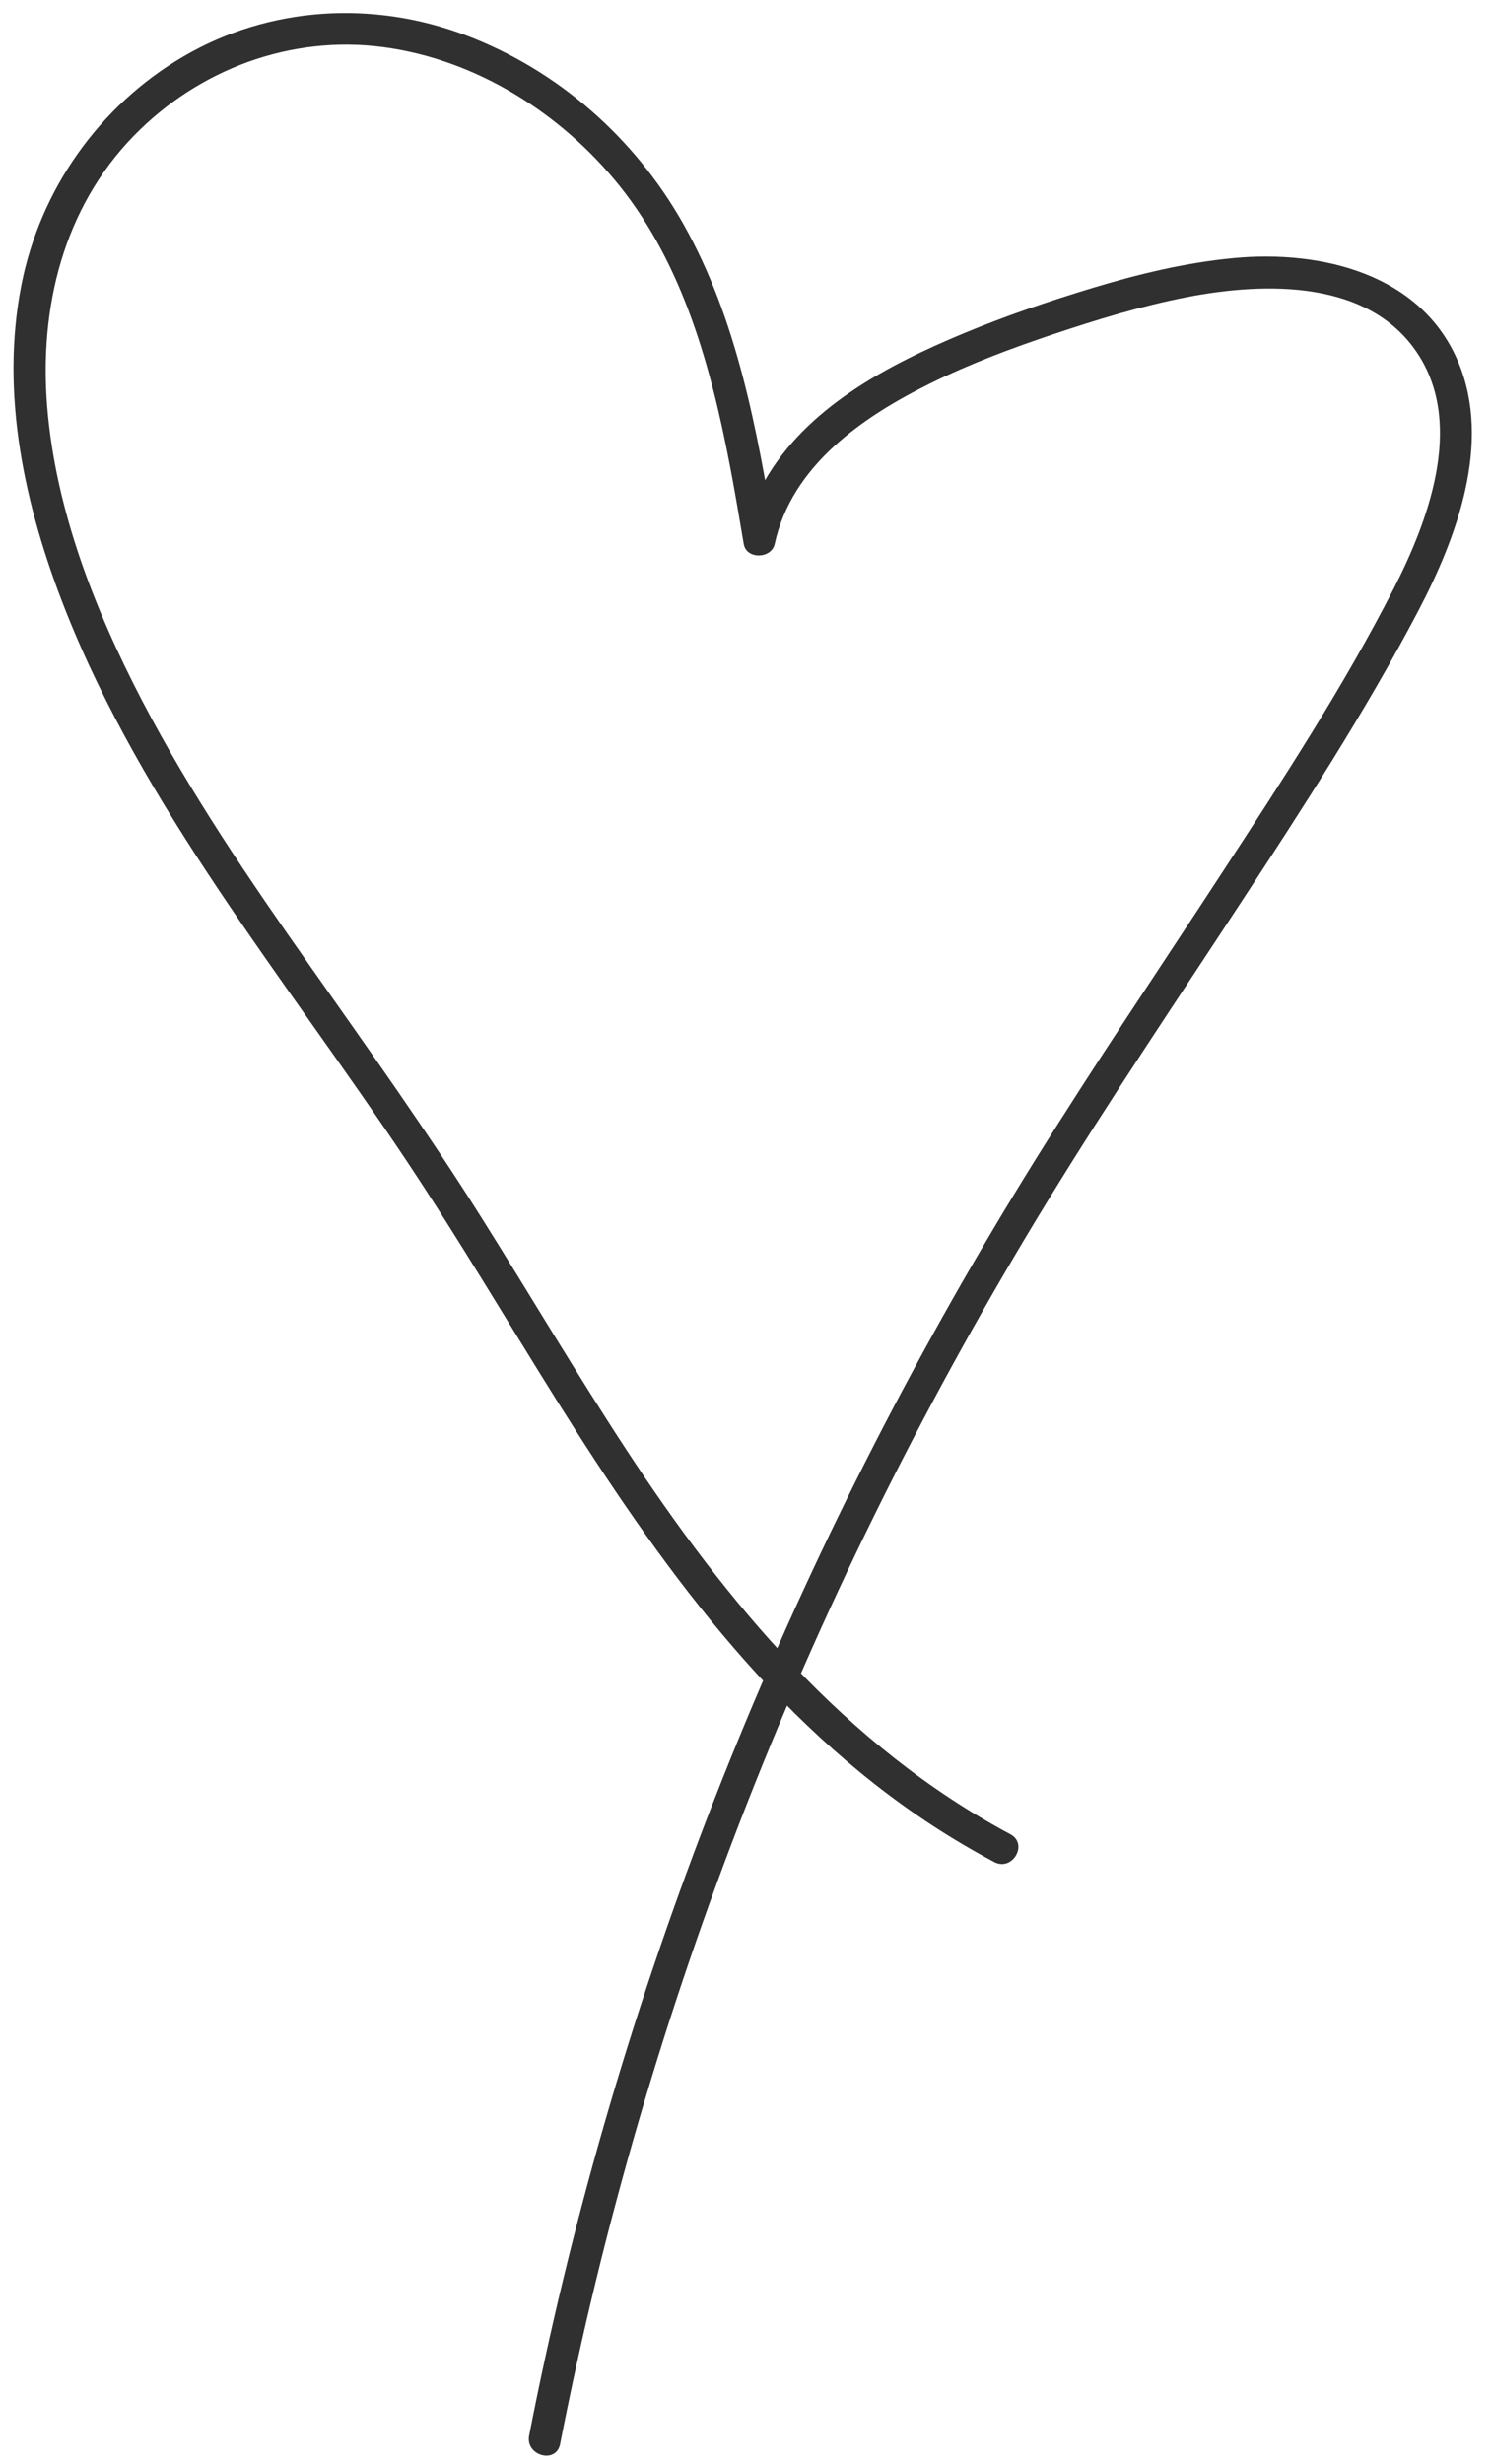
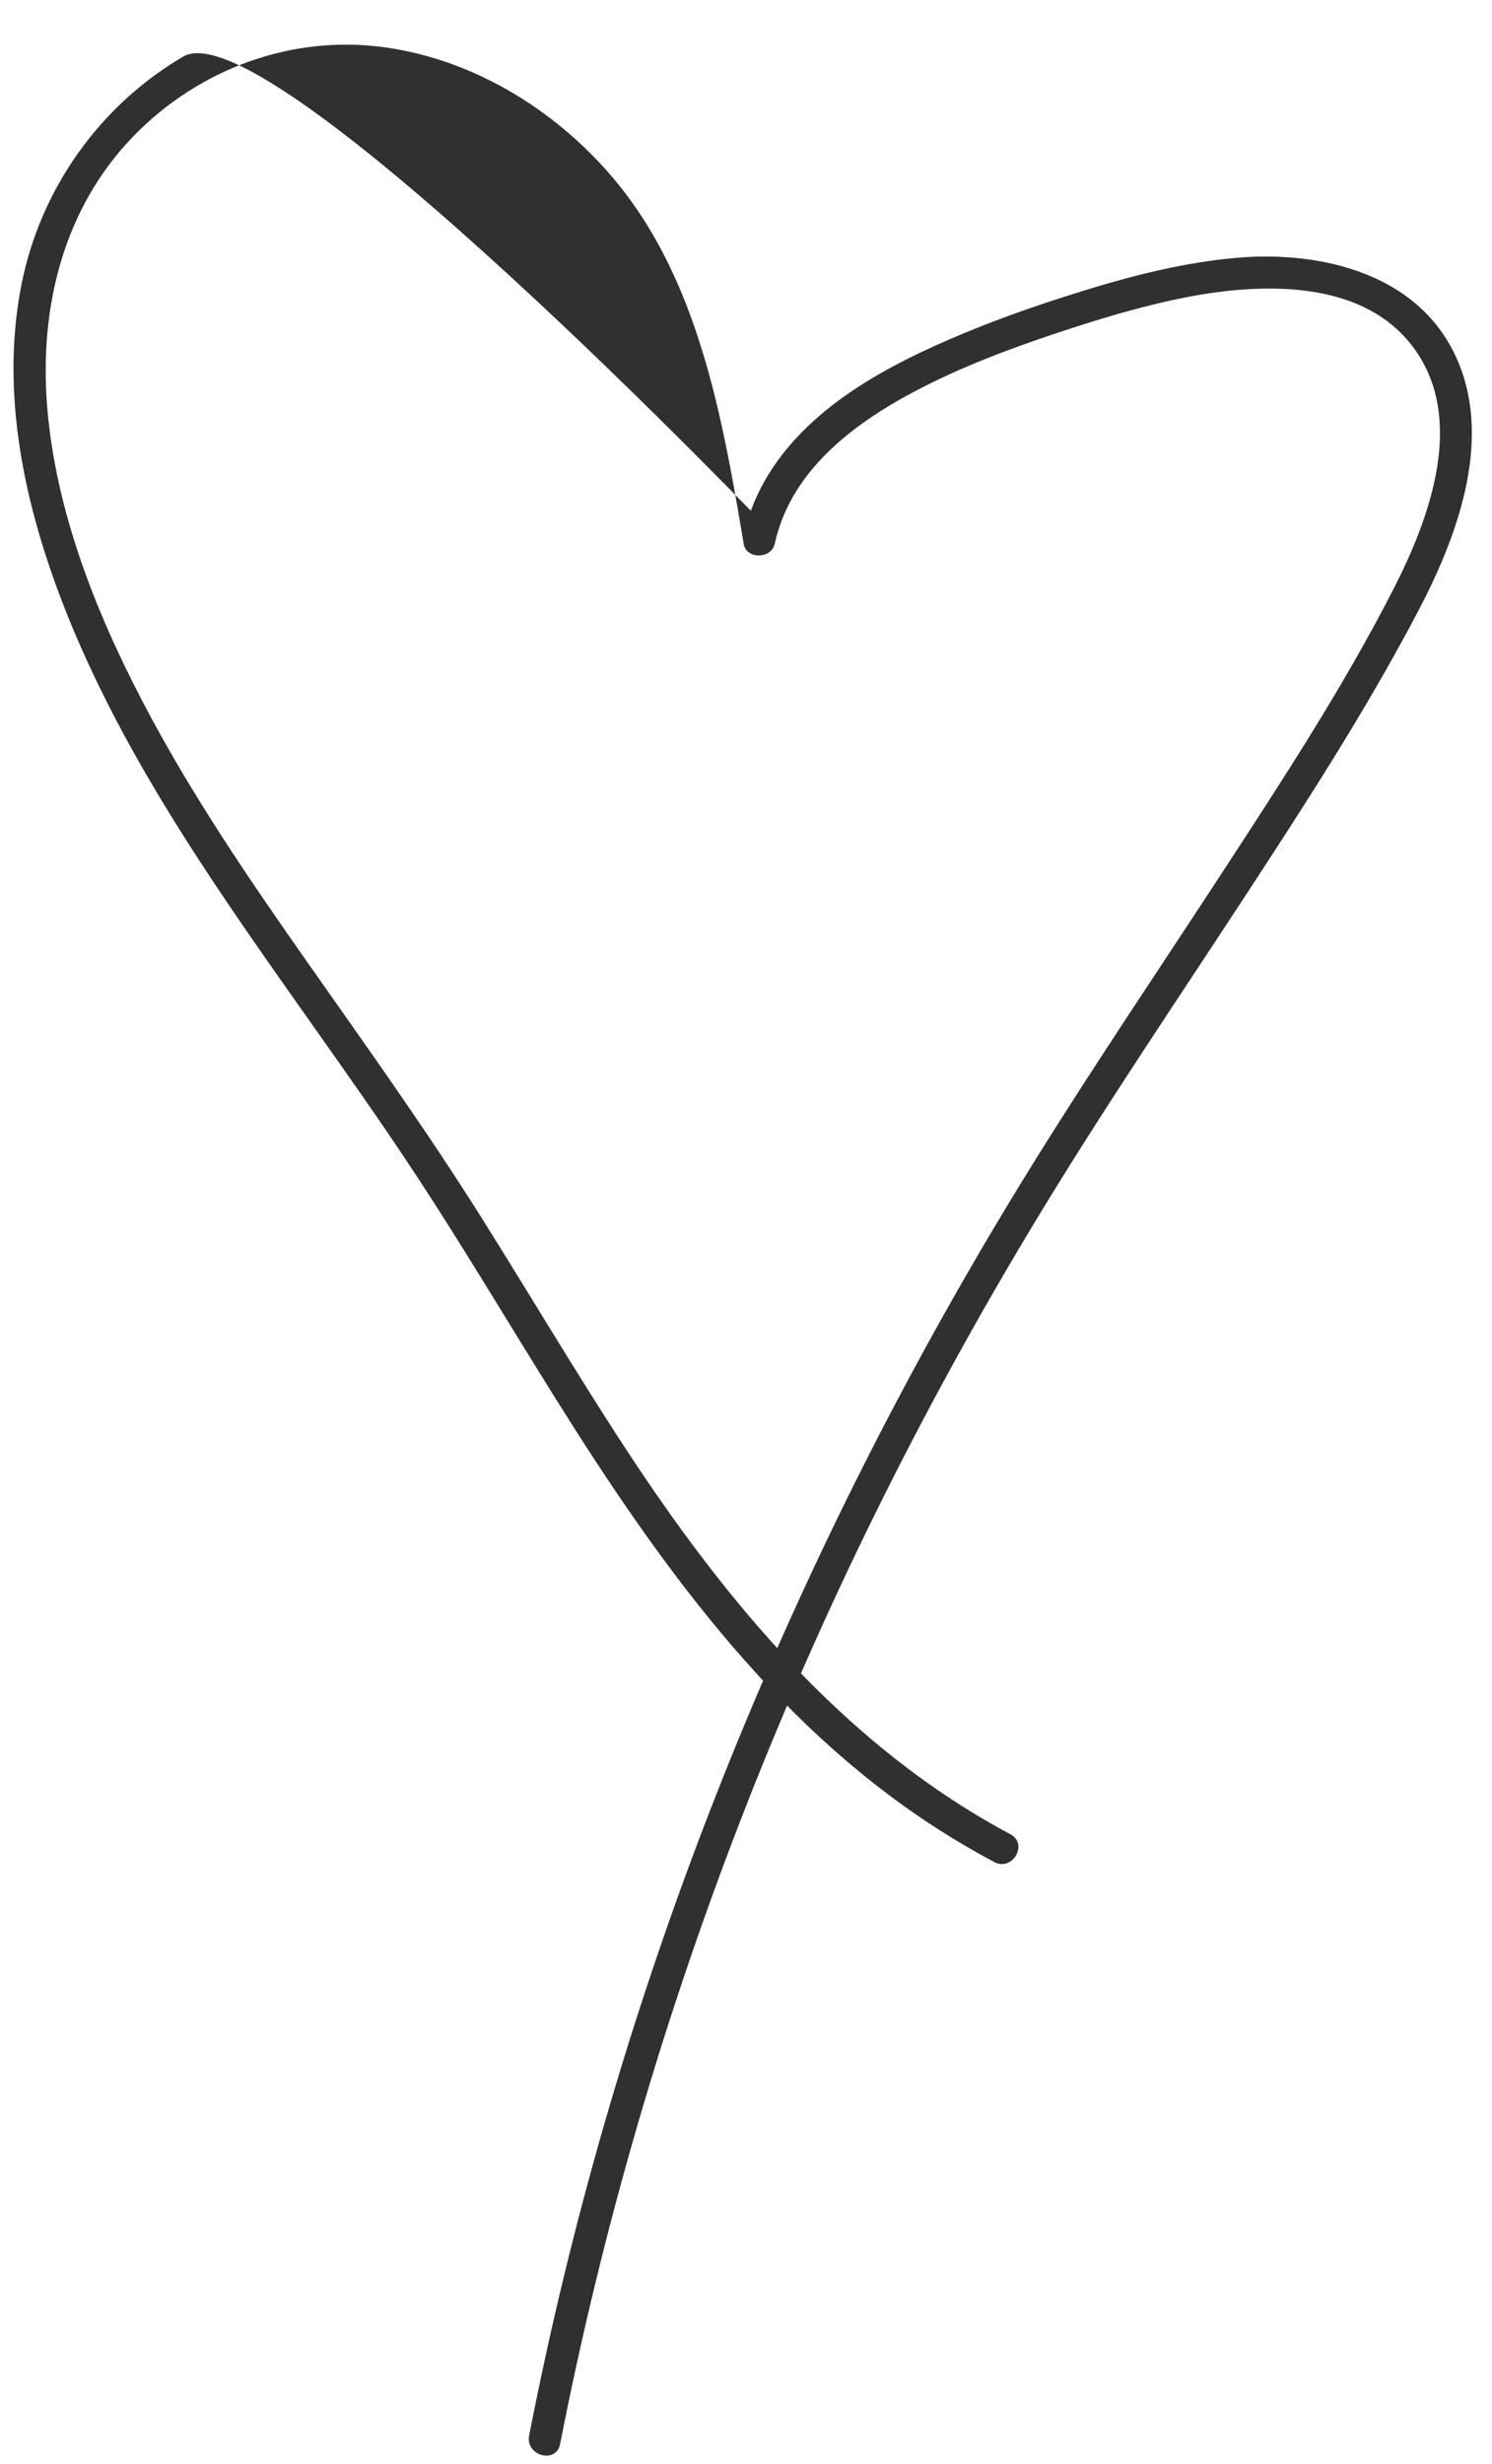
<svg xmlns="http://www.w3.org/2000/svg" fill="#000000" height="565.9" preserveAspectRatio="xMidYMid meet" version="1" viewBox="-3.1 -3.0 342.7 565.9" width="342.7" zoomAndPan="magnify">
  <g id="change1_1">
-     <path d="M228.979,418.249c-37.87-20.223-65.266-53.261-88.43-88.643-11.431-17.46-22.031-35.444-33.144-53.105-12.416-19.731-25.957-38.675-39.358-57.74-13.804-19.638-27.405-39.539-38.514-60.858-10.89-20.898-19.874-43.845-21.801-67.521-1.848-22.713,3.72-45.594,19.927-62.214C42.527,12.921,63.622,5.015,84.854,7.81c21.294,2.803,40.954,15.193,54.285,31.791,14.753,18.369,21.132,41.944,25.477,64.659,1.123,5.872,2.121,11.766,3.112,17.662,.606,3.608,6.366,3.426,7.112,0,3.944-18.118,20.36-29.294,36-36.996,8.932-4.399,18.275-7.899,27.705-11.067,10.114-3.398,20.356-6.545,30.839-8.592,18.079-3.531,42.563-4.217,53.625,13.695,10,16.192,1.878,37.834-5.957,53.16-11.597,22.687-25.694,44.224-39.604,65.536-14.252,21.835-28.873,43.434-42.657,65.571-26.5,42.56-49.442,87.284-68.469,133.672-18.781,45.789-33.652,93.19-44.192,141.549-1.296,5.946-2.523,11.907-3.691,17.879-.907,4.636,6.2,6.621,7.112,1.961,9.806-50.141,24.21-99.345,42.861-146.908,18.885-48.16,42.17-94.591,69.201-138.691,14.077-22.966,29.162-45.29,43.92-67.819,14.438-22.041,28.913-44.282,41.167-67.635,8.754-16.684,16.897-38.421,9.194-56.987-8.458-20.386-31.546-25.867-51.565-23.984-11.073,1.041-21.924,3.67-32.548,6.891-9.965,3.021-19.864,6.381-29.482,10.379-17.394,7.23-36.291,17.072-45.881,34.117-2.16,3.84-3.753,8.005-4.69,12.309h7.112c-4.117-24.496-8.598-49.503-20.929-71.422-11.137-19.796-28.82-35.446-50.133-43.48S58.707-1.546,39.004,9.986C19.701,21.284,6.129,40.529,1.814,62.449c-4.929,25.04,.778,50.947,9.976,74.328,8.995,22.866,21.606,44.042,35.226,64.418,14.017,20.97,29.126,41.186,43.123,62.17,12.068,18.092,23.111,36.834,34.649,55.261,23.181,37.024,49.204,73.406,86.323,97.639,4.588,2.996,9.313,5.771,14.146,8.352,4.185,2.235,7.915-4.129,3.722-6.368h0Z" fill="#303030" />
+     <path d="M228.979,418.249c-37.87-20.223-65.266-53.261-88.43-88.643-11.431-17.46-22.031-35.444-33.144-53.105-12.416-19.731-25.957-38.675-39.358-57.74-13.804-19.638-27.405-39.539-38.514-60.858-10.89-20.898-19.874-43.845-21.801-67.521-1.848-22.713,3.72-45.594,19.927-62.214C42.527,12.921,63.622,5.015,84.854,7.81c21.294,2.803,40.954,15.193,54.285,31.791,14.753,18.369,21.132,41.944,25.477,64.659,1.123,5.872,2.121,11.766,3.112,17.662,.606,3.608,6.366,3.426,7.112,0,3.944-18.118,20.36-29.294,36-36.996,8.932-4.399,18.275-7.899,27.705-11.067,10.114-3.398,20.356-6.545,30.839-8.592,18.079-3.531,42.563-4.217,53.625,13.695,10,16.192,1.878,37.834-5.957,53.16-11.597,22.687-25.694,44.224-39.604,65.536-14.252,21.835-28.873,43.434-42.657,65.571-26.5,42.56-49.442,87.284-68.469,133.672-18.781,45.789-33.652,93.19-44.192,141.549-1.296,5.946-2.523,11.907-3.691,17.879-.907,4.636,6.2,6.621,7.112,1.961,9.806-50.141,24.21-99.345,42.861-146.908,18.885-48.16,42.17-94.591,69.201-138.691,14.077-22.966,29.162-45.29,43.92-67.819,14.438-22.041,28.913-44.282,41.167-67.635,8.754-16.684,16.897-38.421,9.194-56.987-8.458-20.386-31.546-25.867-51.565-23.984-11.073,1.041-21.924,3.67-32.548,6.891-9.965,3.021-19.864,6.381-29.482,10.379-17.394,7.23-36.291,17.072-45.881,34.117-2.16,3.84-3.753,8.005-4.69,12.309h7.112S58.707-1.546,39.004,9.986C19.701,21.284,6.129,40.529,1.814,62.449c-4.929,25.04,.778,50.947,9.976,74.328,8.995,22.866,21.606,44.042,35.226,64.418,14.017,20.97,29.126,41.186,43.123,62.17,12.068,18.092,23.111,36.834,34.649,55.261,23.181,37.024,49.204,73.406,86.323,97.639,4.588,2.996,9.313,5.771,14.146,8.352,4.185,2.235,7.915-4.129,3.722-6.368h0Z" fill="#303030" />
  </g>
</svg>